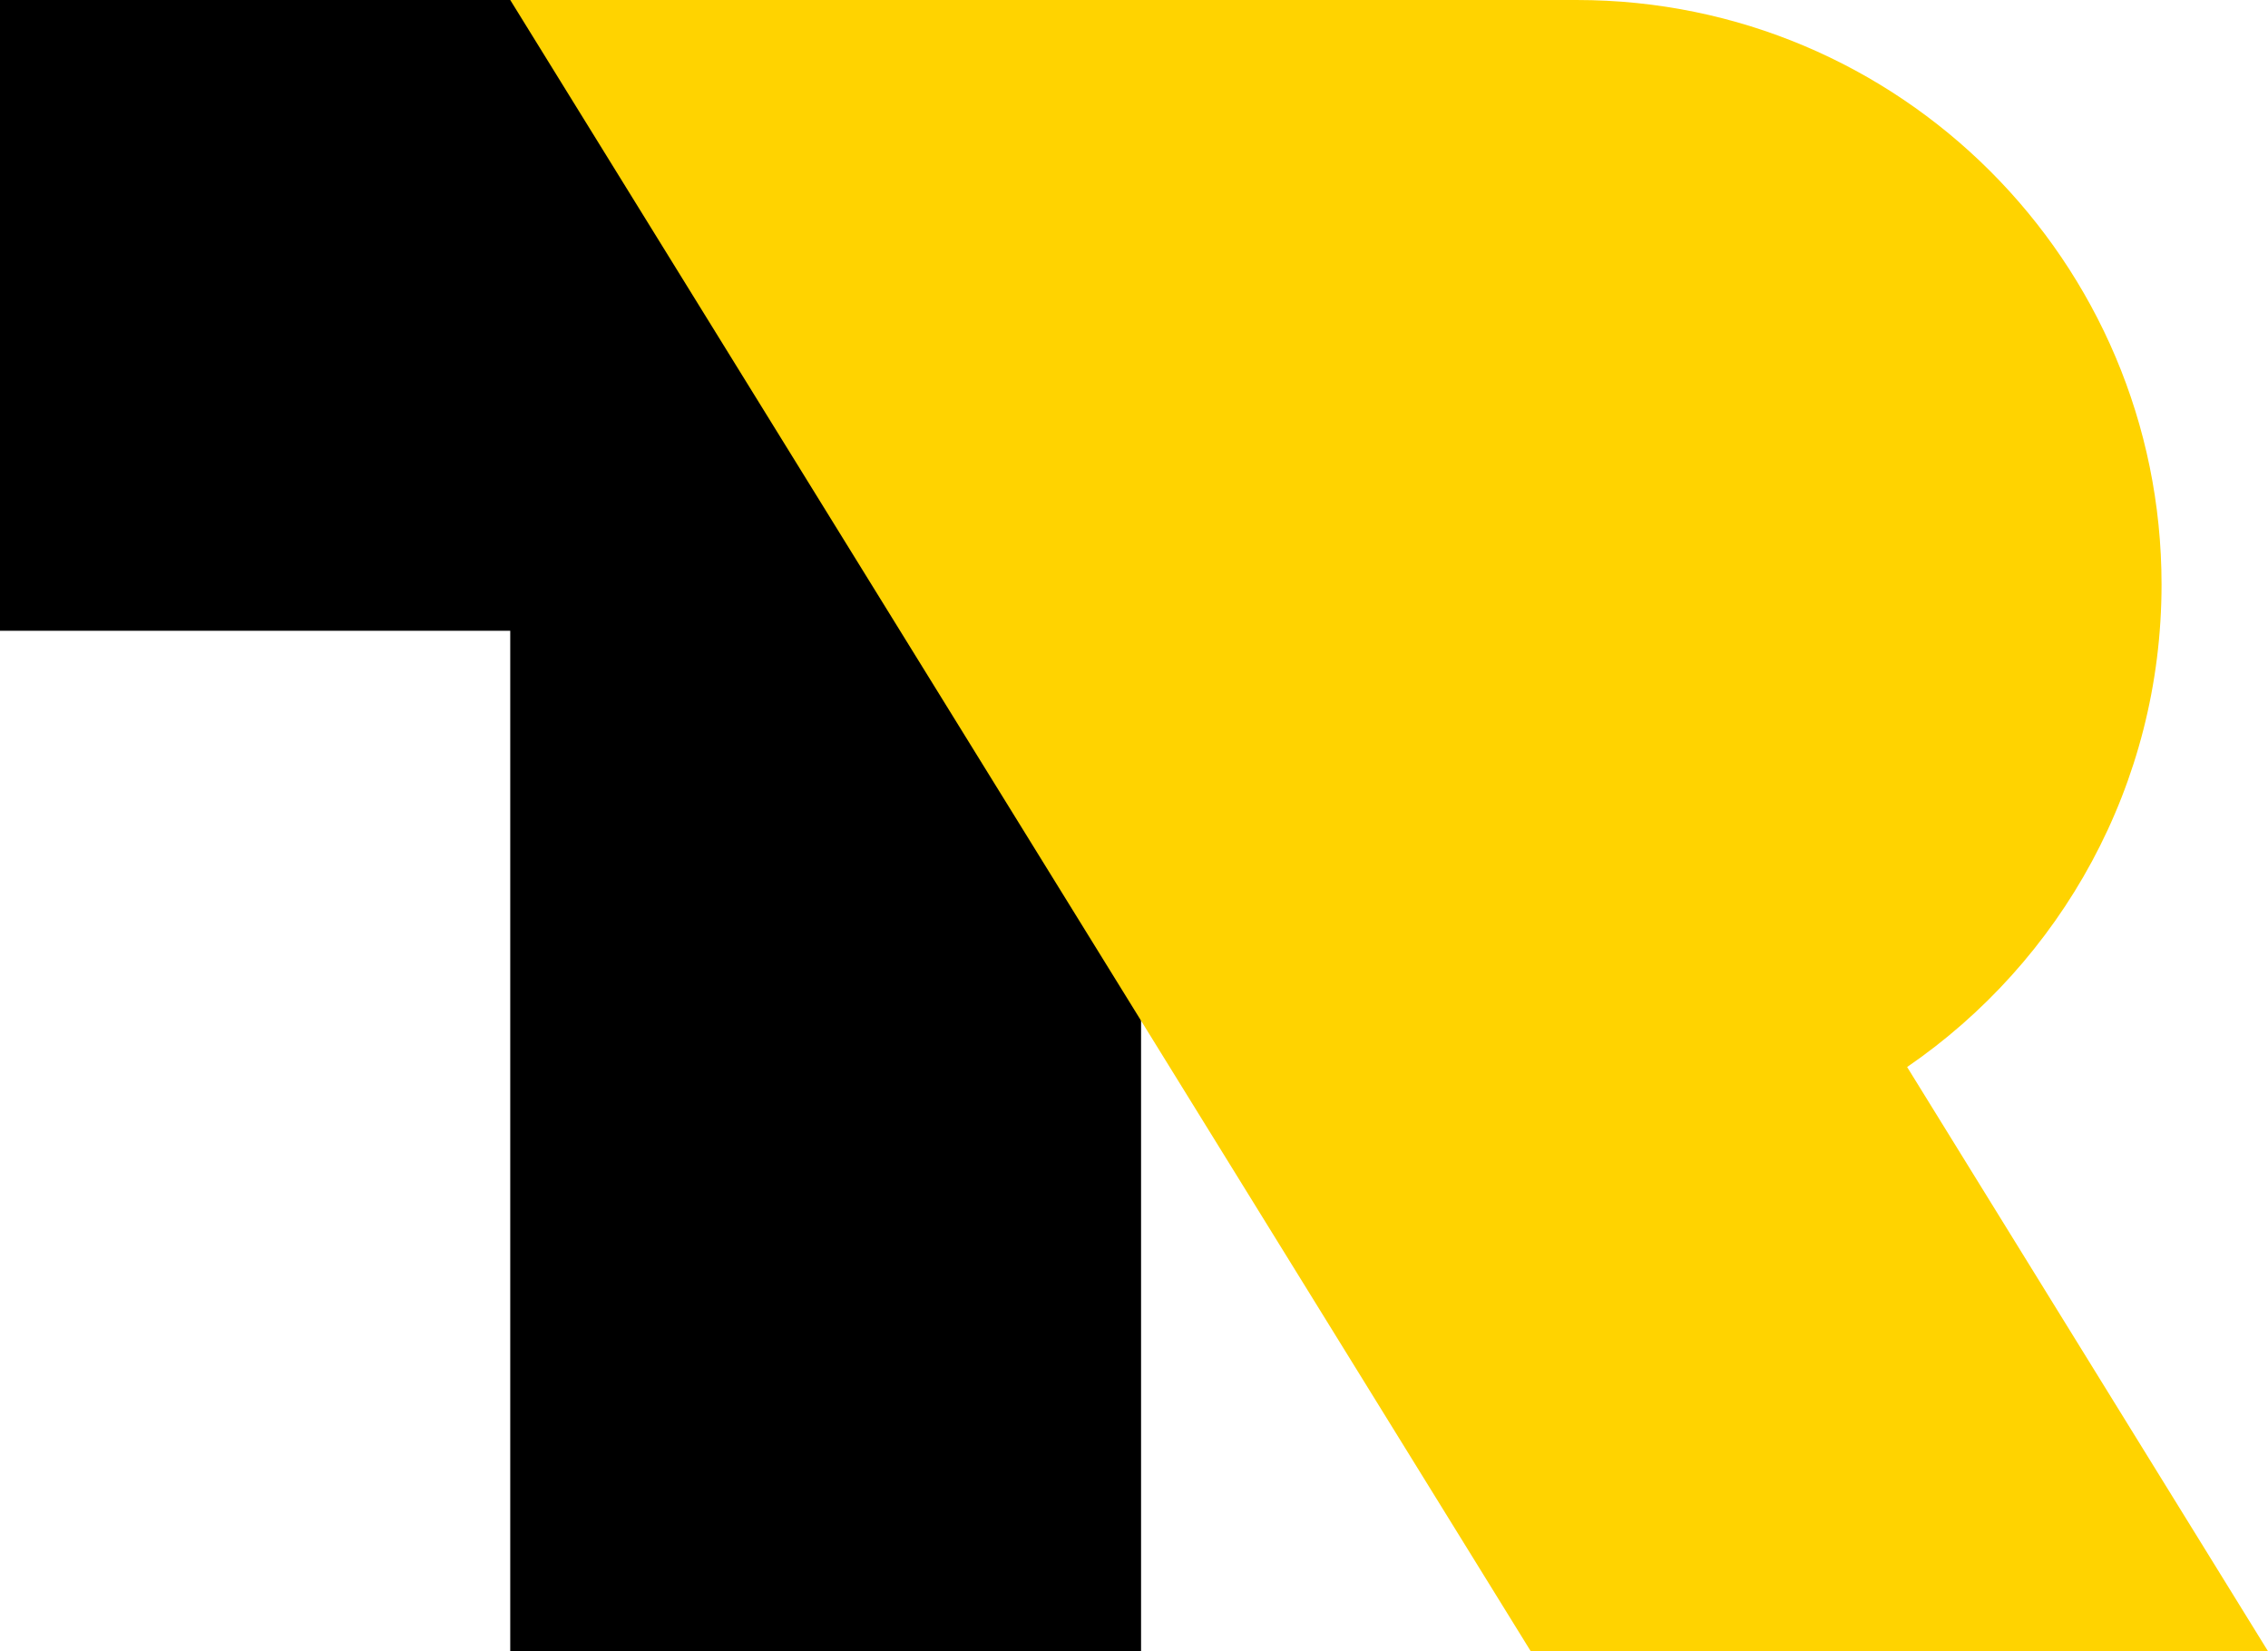
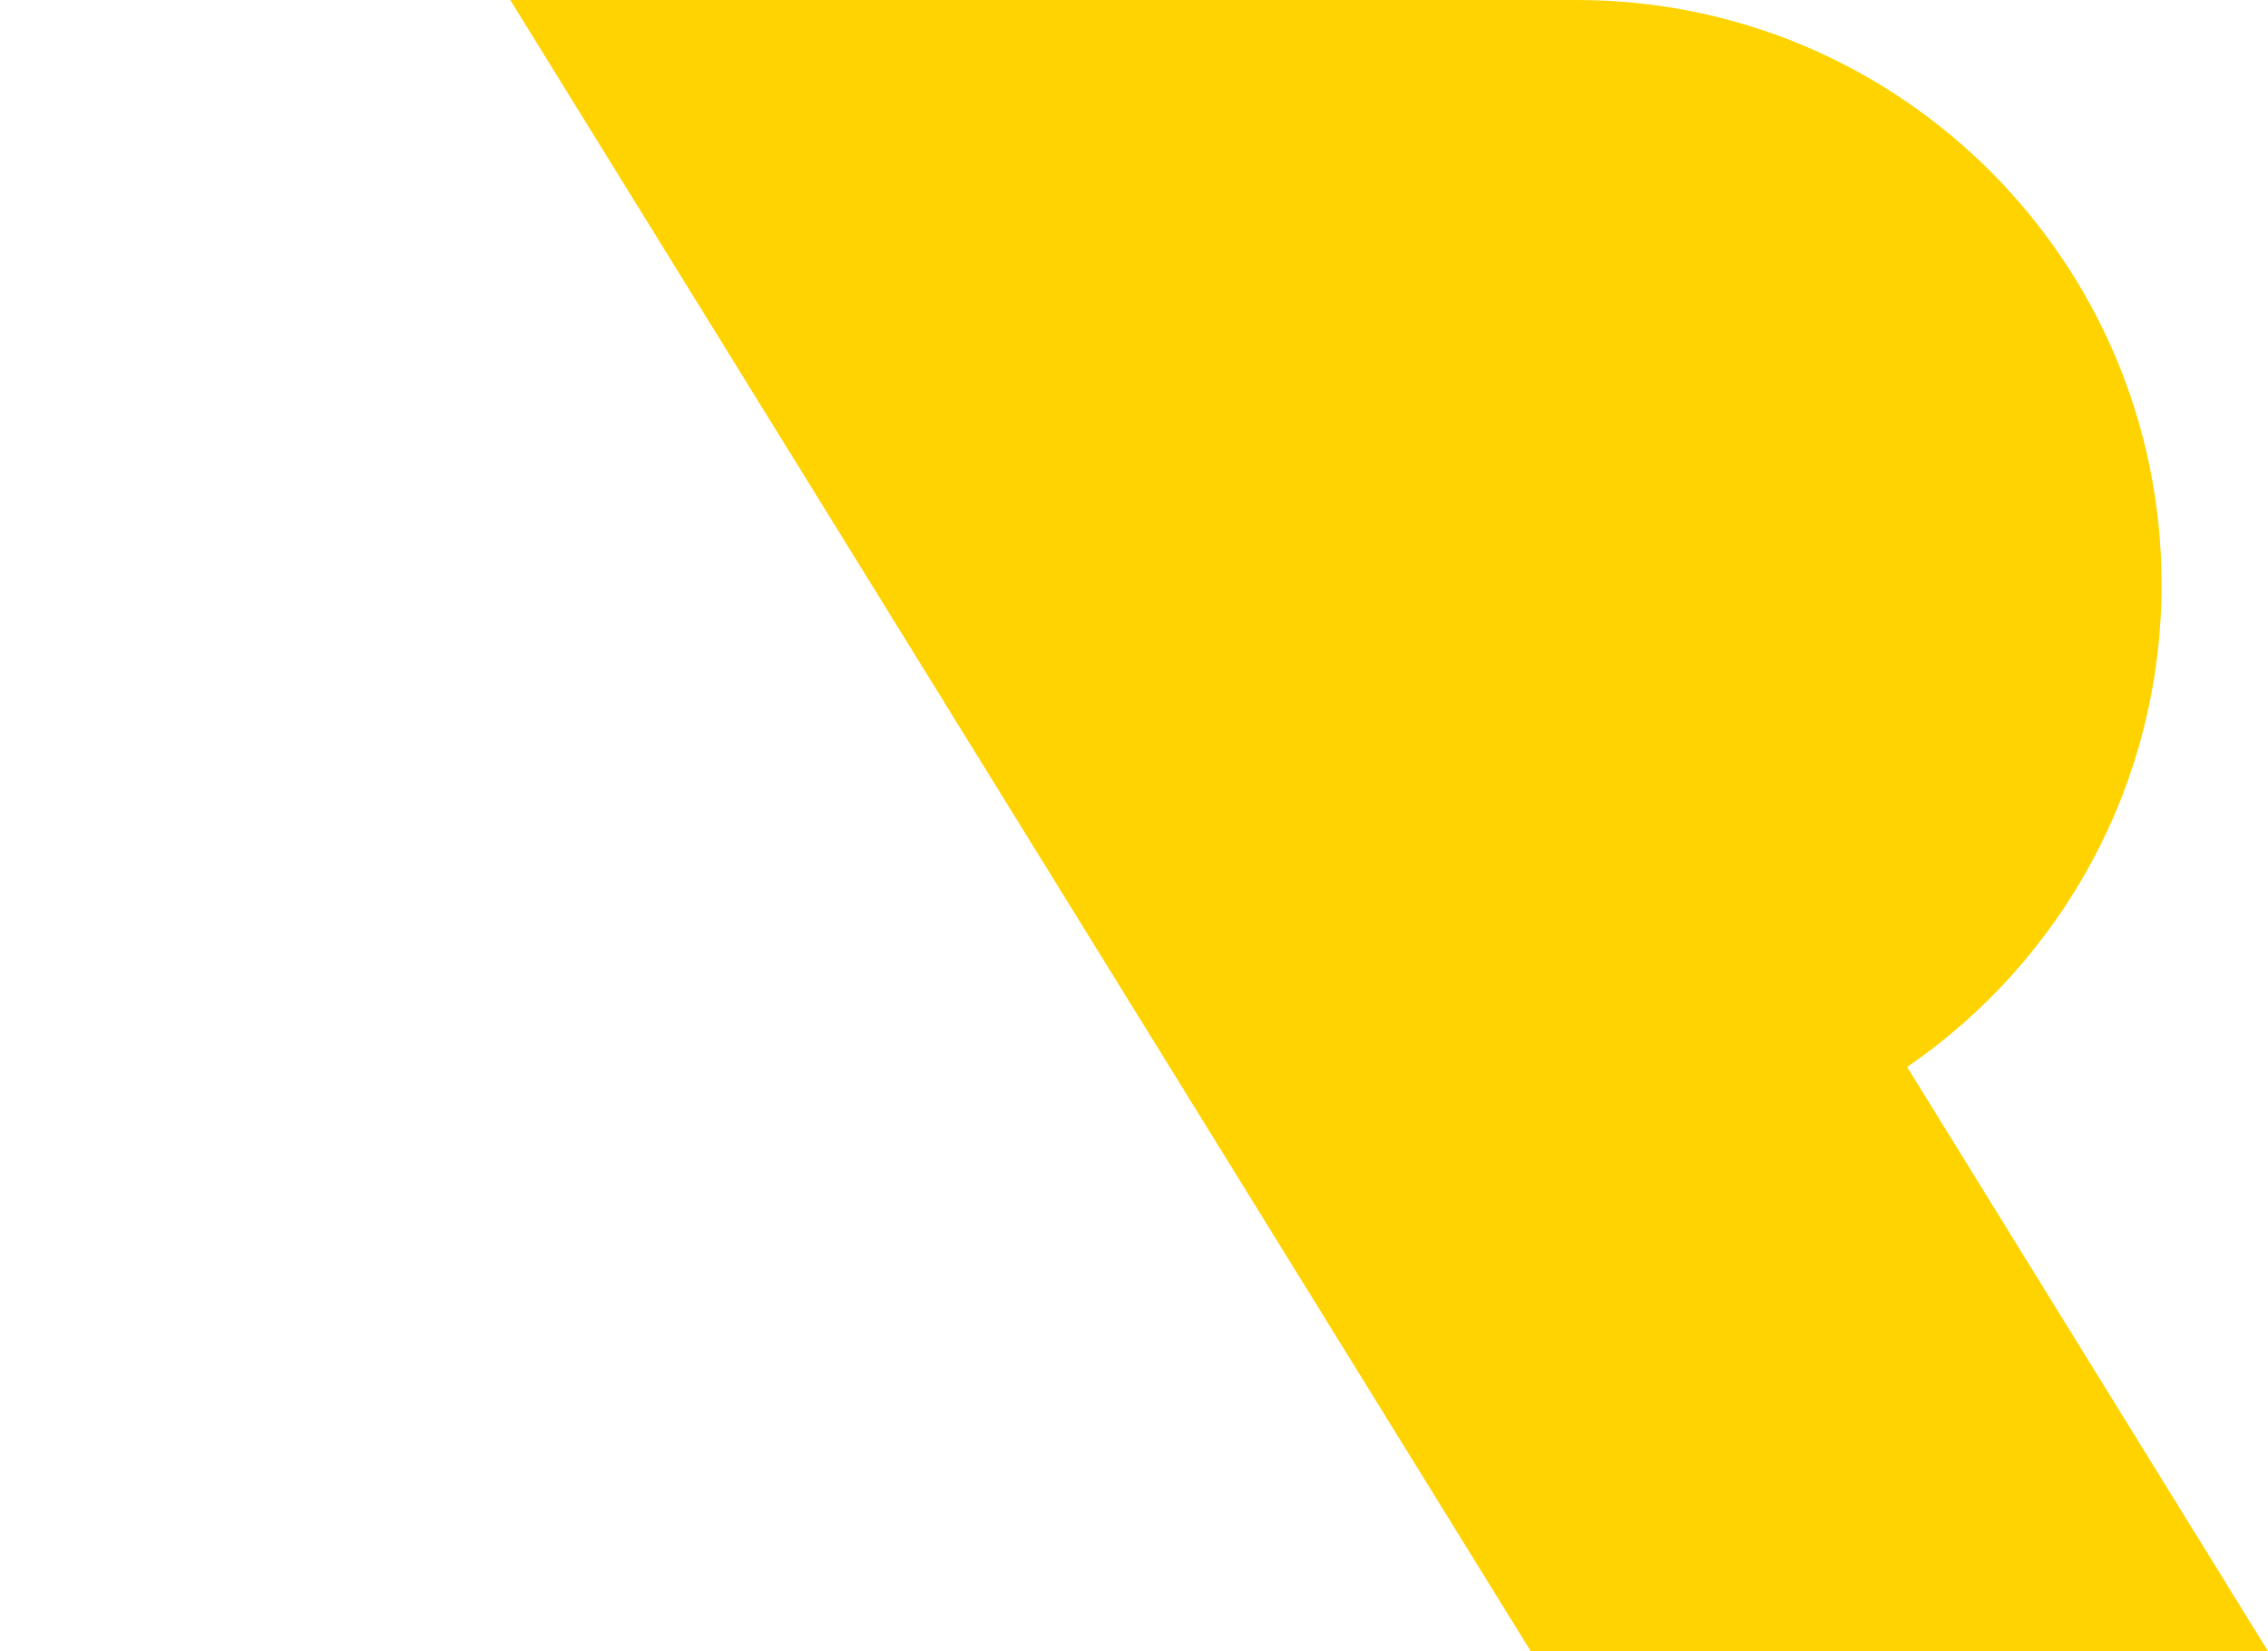
<svg xmlns="http://www.w3.org/2000/svg" version="1.1" id="Livello_1" x="0px" y="0px" viewBox="0 0 803.2 584.8" style="enable-background:new 0 0 803.2 584.8;" xml:space="preserve">
  <style type="text/css">
	.st0{fill:#FFD300;}
</style>
  <g>
-     <polygon points="180.7,0 180.7,0 0,0 0,223.4 180.7,223.4 180.7,584.8 404.1,584.8 404.1,0  " />
    <path class="st0" d="M675.4,377.9c54.4-37.3,90.1-99.9,90.1-170.9c0-114.3-92.7-207-207.1-207H441.8h-90.5H180.7l361.4,584.8h261.1   L675.4,377.9z" />
  </g>
</svg>